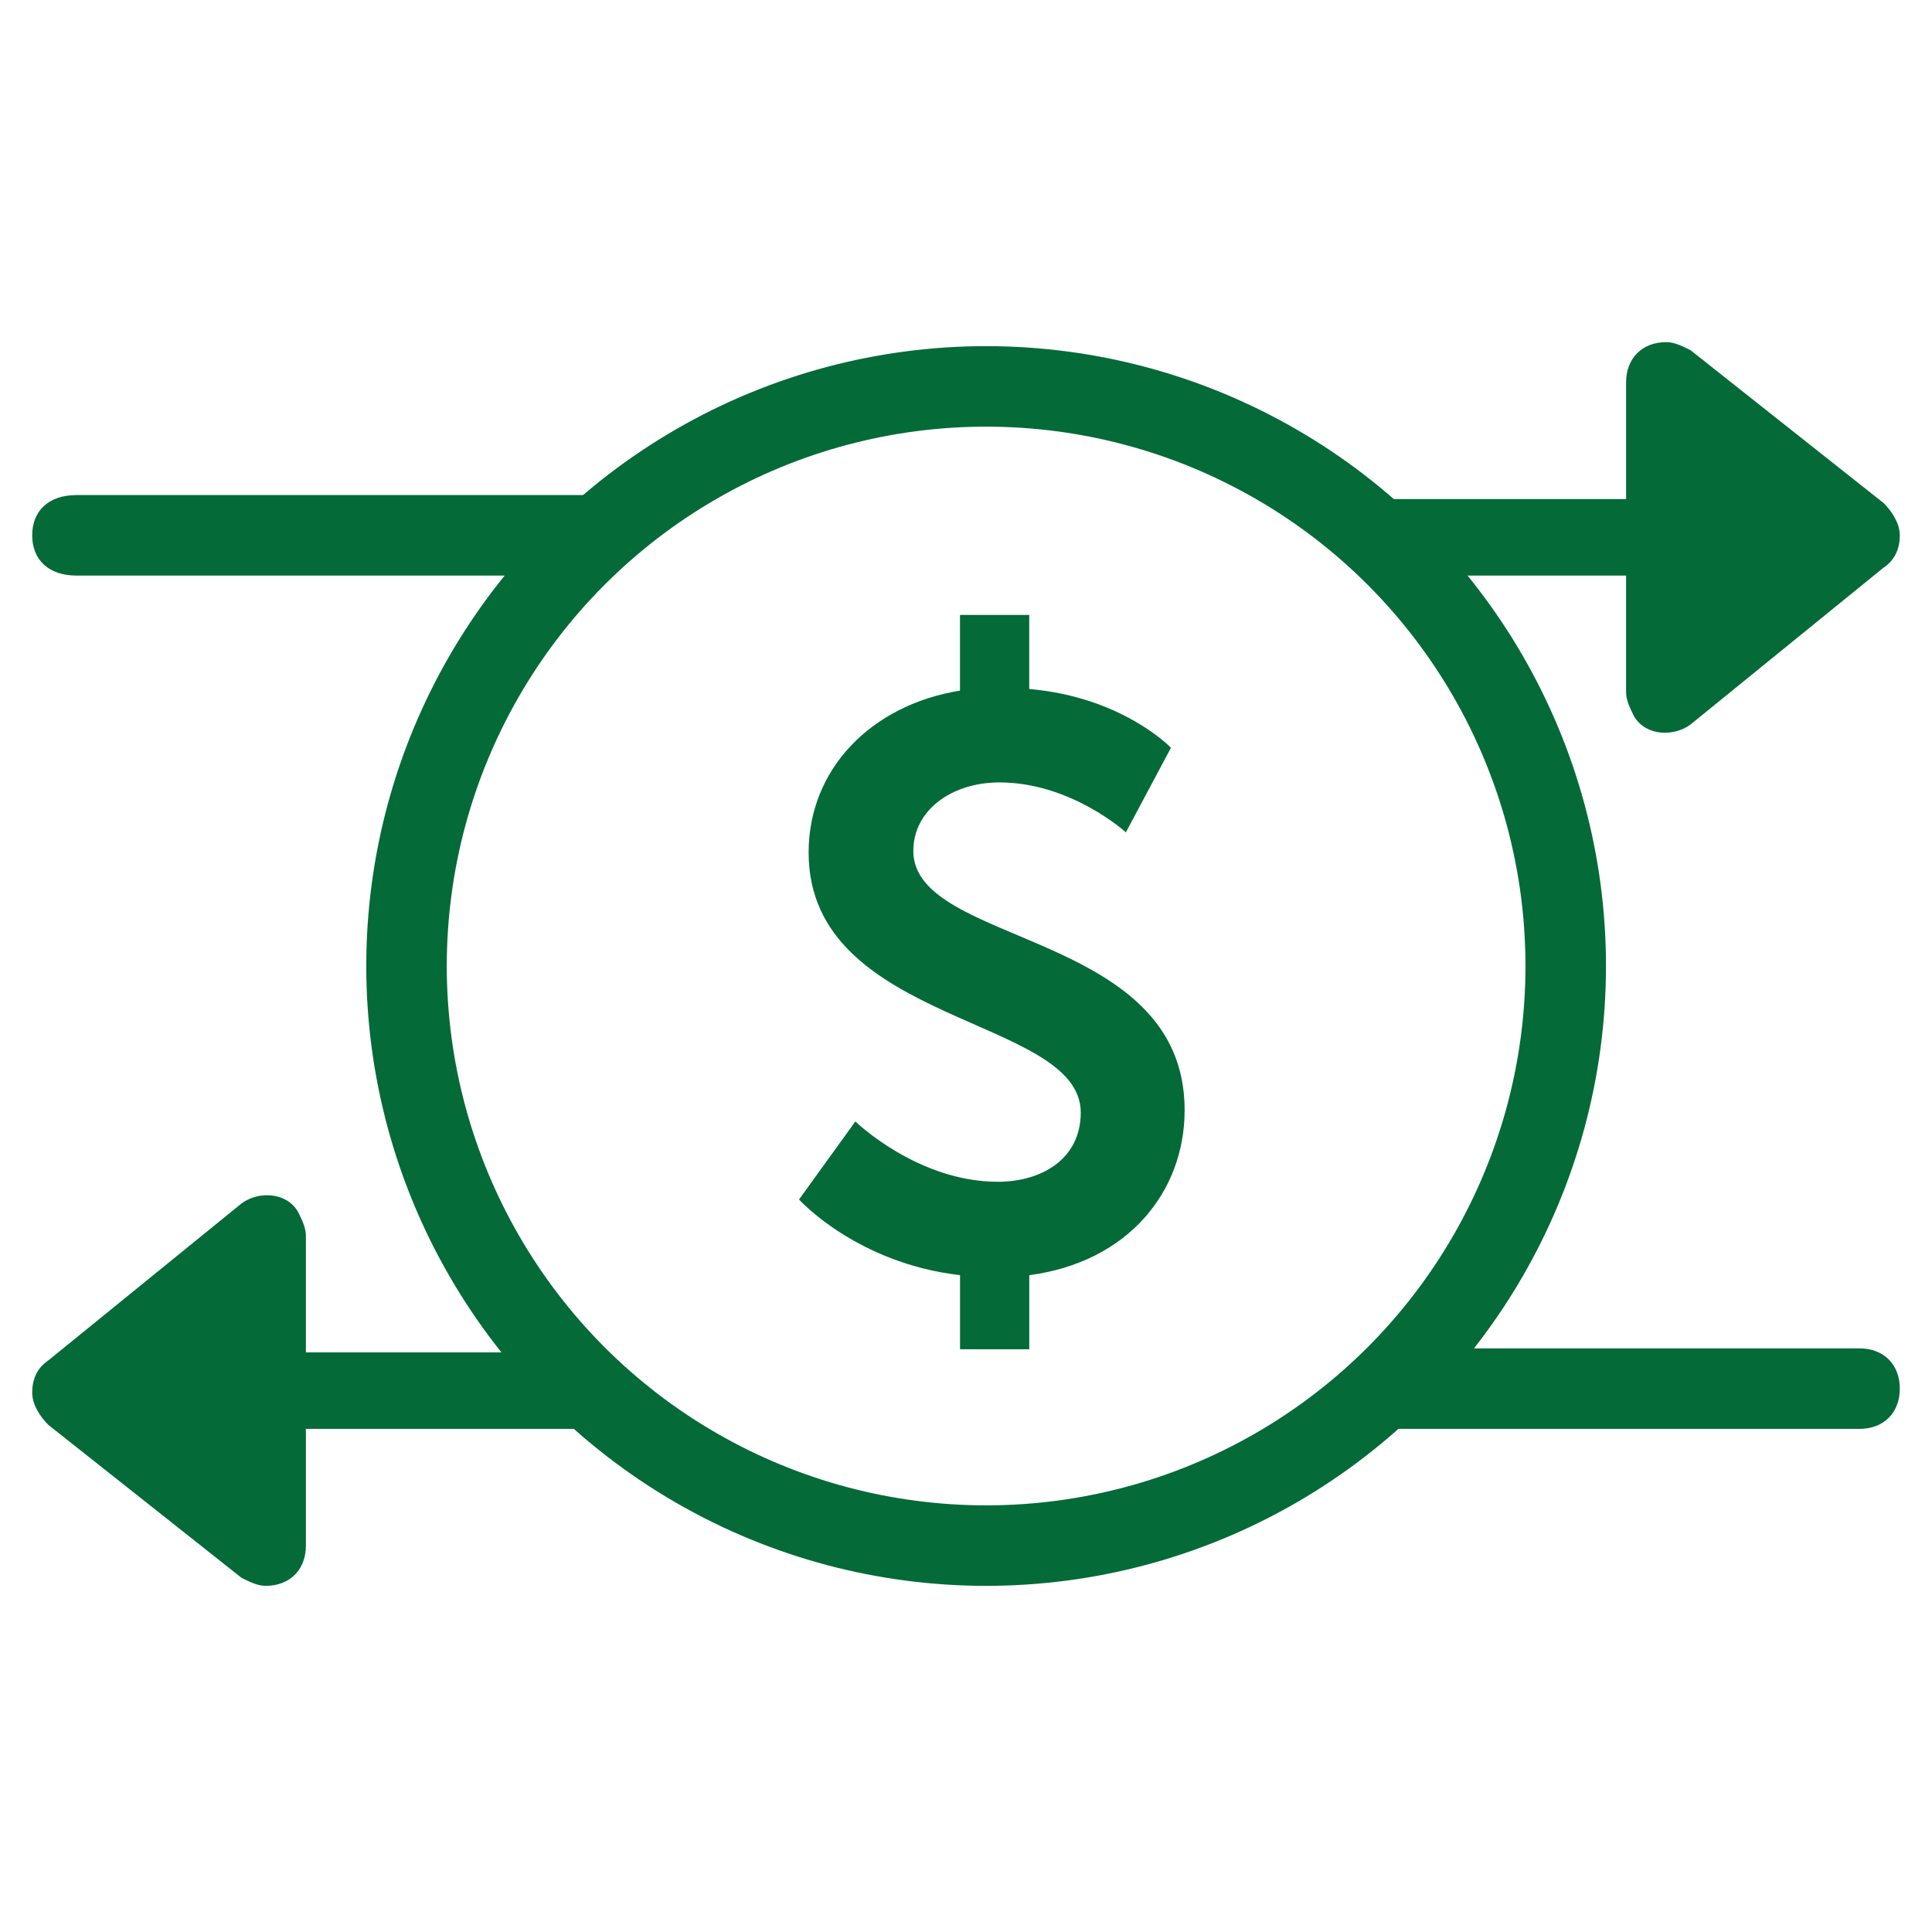
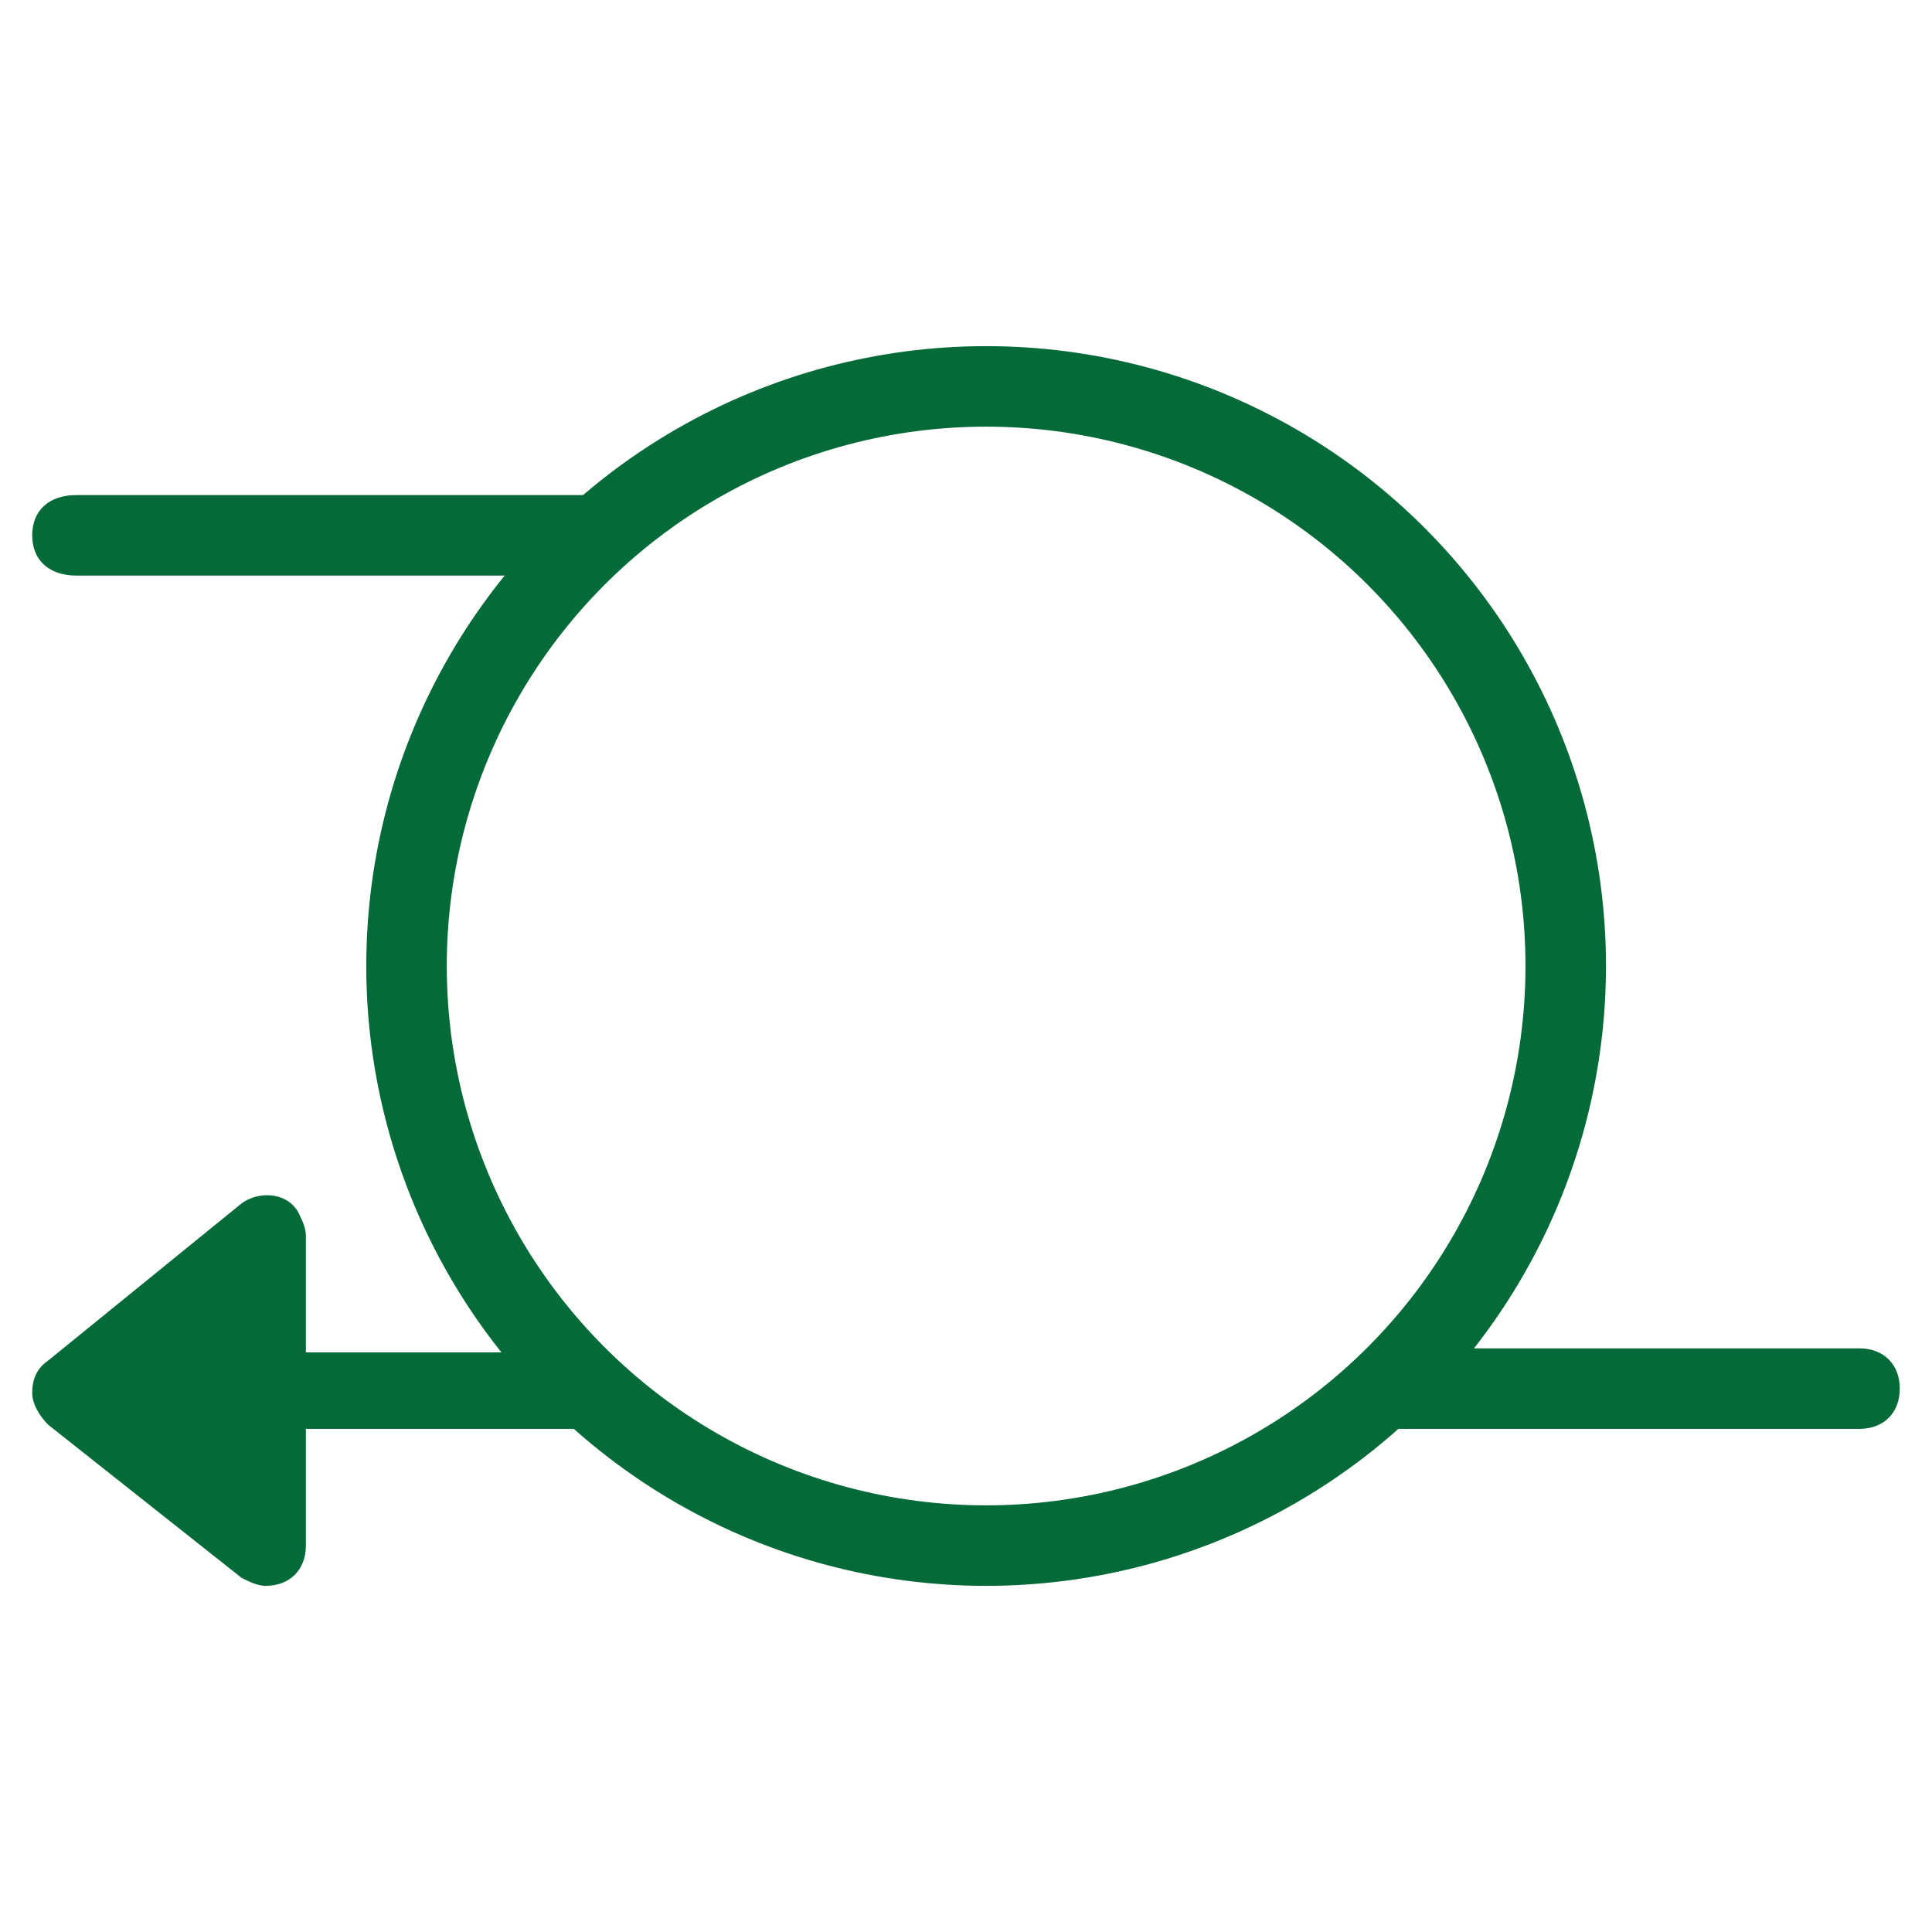
<svg xmlns="http://www.w3.org/2000/svg" id="Layer_1" version="1.1" viewBox="0 0 48 48">
  <defs>
    <style>
      .st0 {
        fill: #046a38;
      }

      .st1 {
        fill: none;
        stroke: #046a38;
        stroke-linecap: square;
        stroke-miterlimit: 10;
        stroke-width: 2px;
      }
    </style>
  </defs>
  <circle class="st1" cx="24.5" cy="24" r="14.4" />
  <path class="st0" d="M14.2,33.6h-6.6v-2.9c0-.2-.1-.4-.2-.6-.3-.5-1-.5-1.4-.2l-4.8,3.9c-.3.2-.4.5-.4.8h0c0,.3.2.6.4.8l4.8,3.8c.2.1.4.2.6.2.6,0,1-.4,1-1v-2.9h7.2l-.6-1.9Z" />
  <path class="st0" d="M34.7,35.5h11.5c.6,0,1-.4,1-1s-.4-1-1-1h-11.2l-.3,2Z" />
-   <path class="st0" d="M33.8,14.3h6.6v2.9c0,.2.1.4.2.6.3.5,1,.5,1.4.2l4.8-3.9c.3-.2.4-.5.4-.8h0c0-.3-.2-.6-.4-.8l-4.8-3.8c-.2-.1-.4-.2-.6-.2-.6,0-1,.4-1,1v2.9h-7.2l.6,1.9Z" />
  <path class="st0" d="M15.2,12.3H1.9c-.7,0-1.1.4-1.1,1s.4,1,1.1,1h13l.3-2Z" />
-   <path class="st0" d="M21.25,27.861s1.54,1.5,3.541,1.5c1.08,0,2.06-.56,2.06-1.72,0-2.401-6.761-2.161-6.761-6.462,0-2.061,1.54-3.661,3.761-4.021v-1.88h1.72v1.84c2.32.2,3.521,1.46,3.521,1.46l-1.12,2.101s-1.36-1.24-3.14-1.24c-1.2,0-2.141.7-2.141,1.7,0,2.38,6.741,1.96,6.741,6.441,0,2.04-1.42,3.781-3.86,4.101v1.841h-1.72v-1.841c-2.581-.3-4-1.88-4-1.88l1.4-1.94Z" />
</svg>